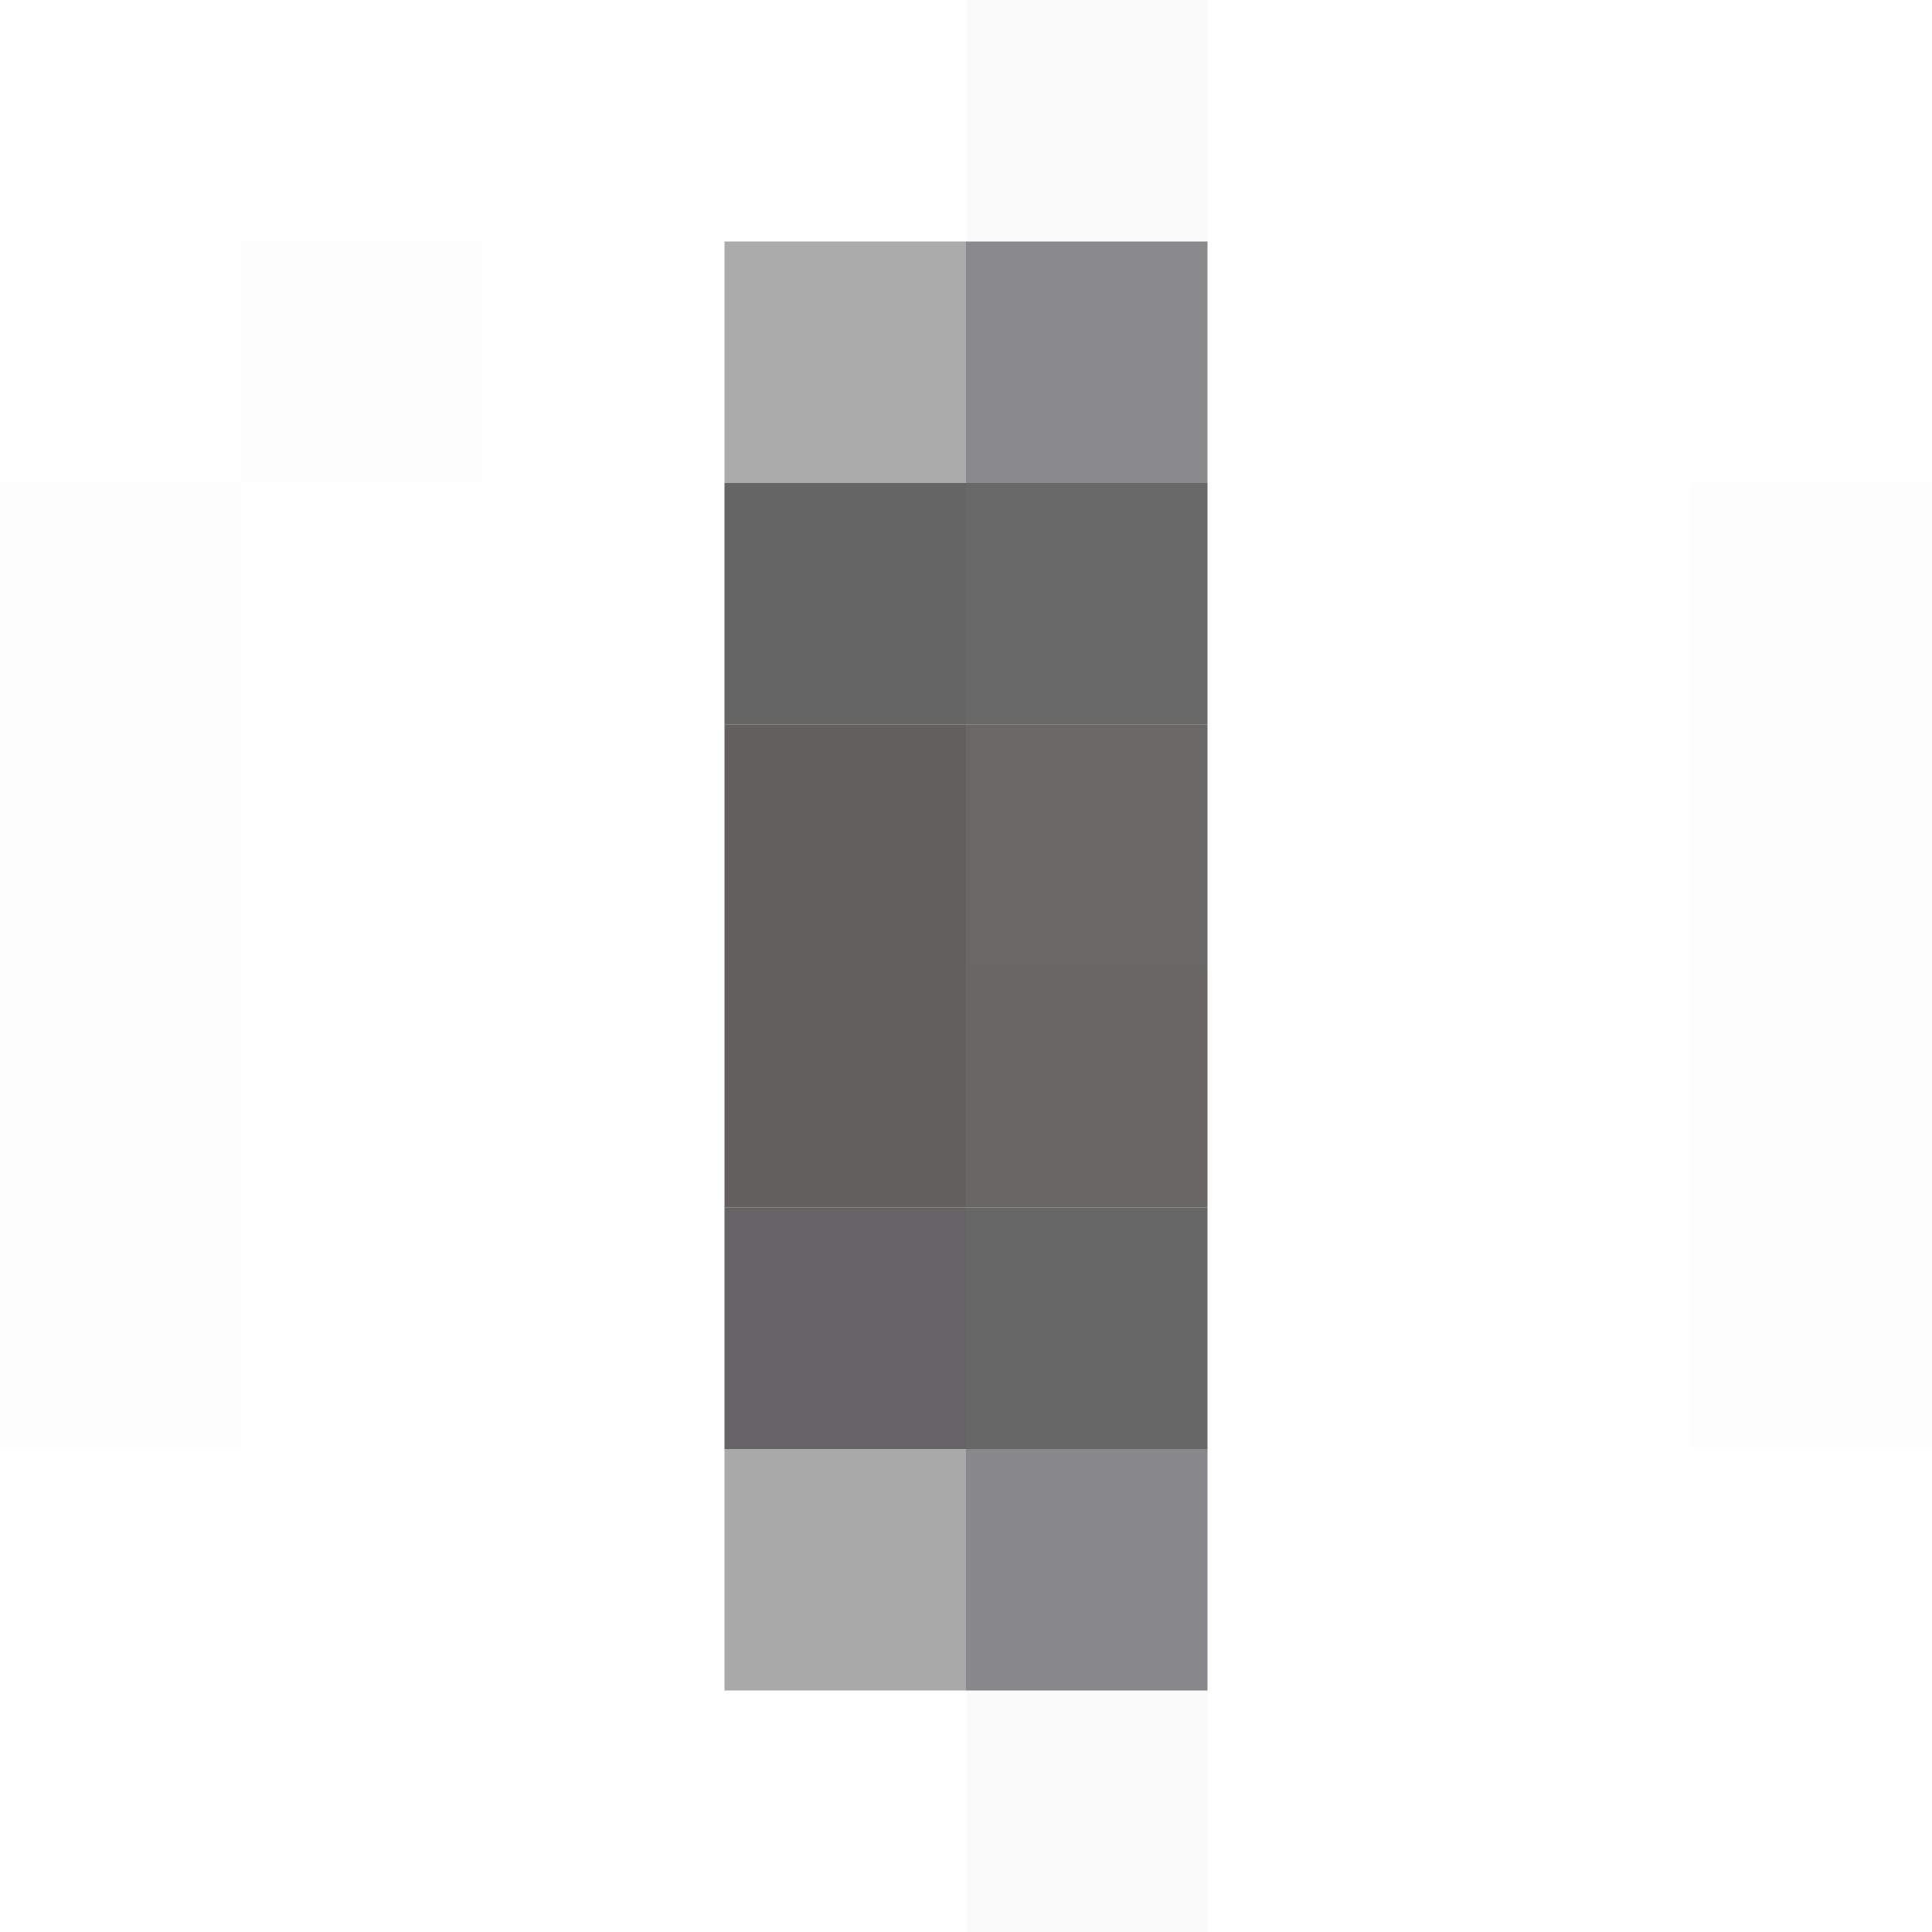
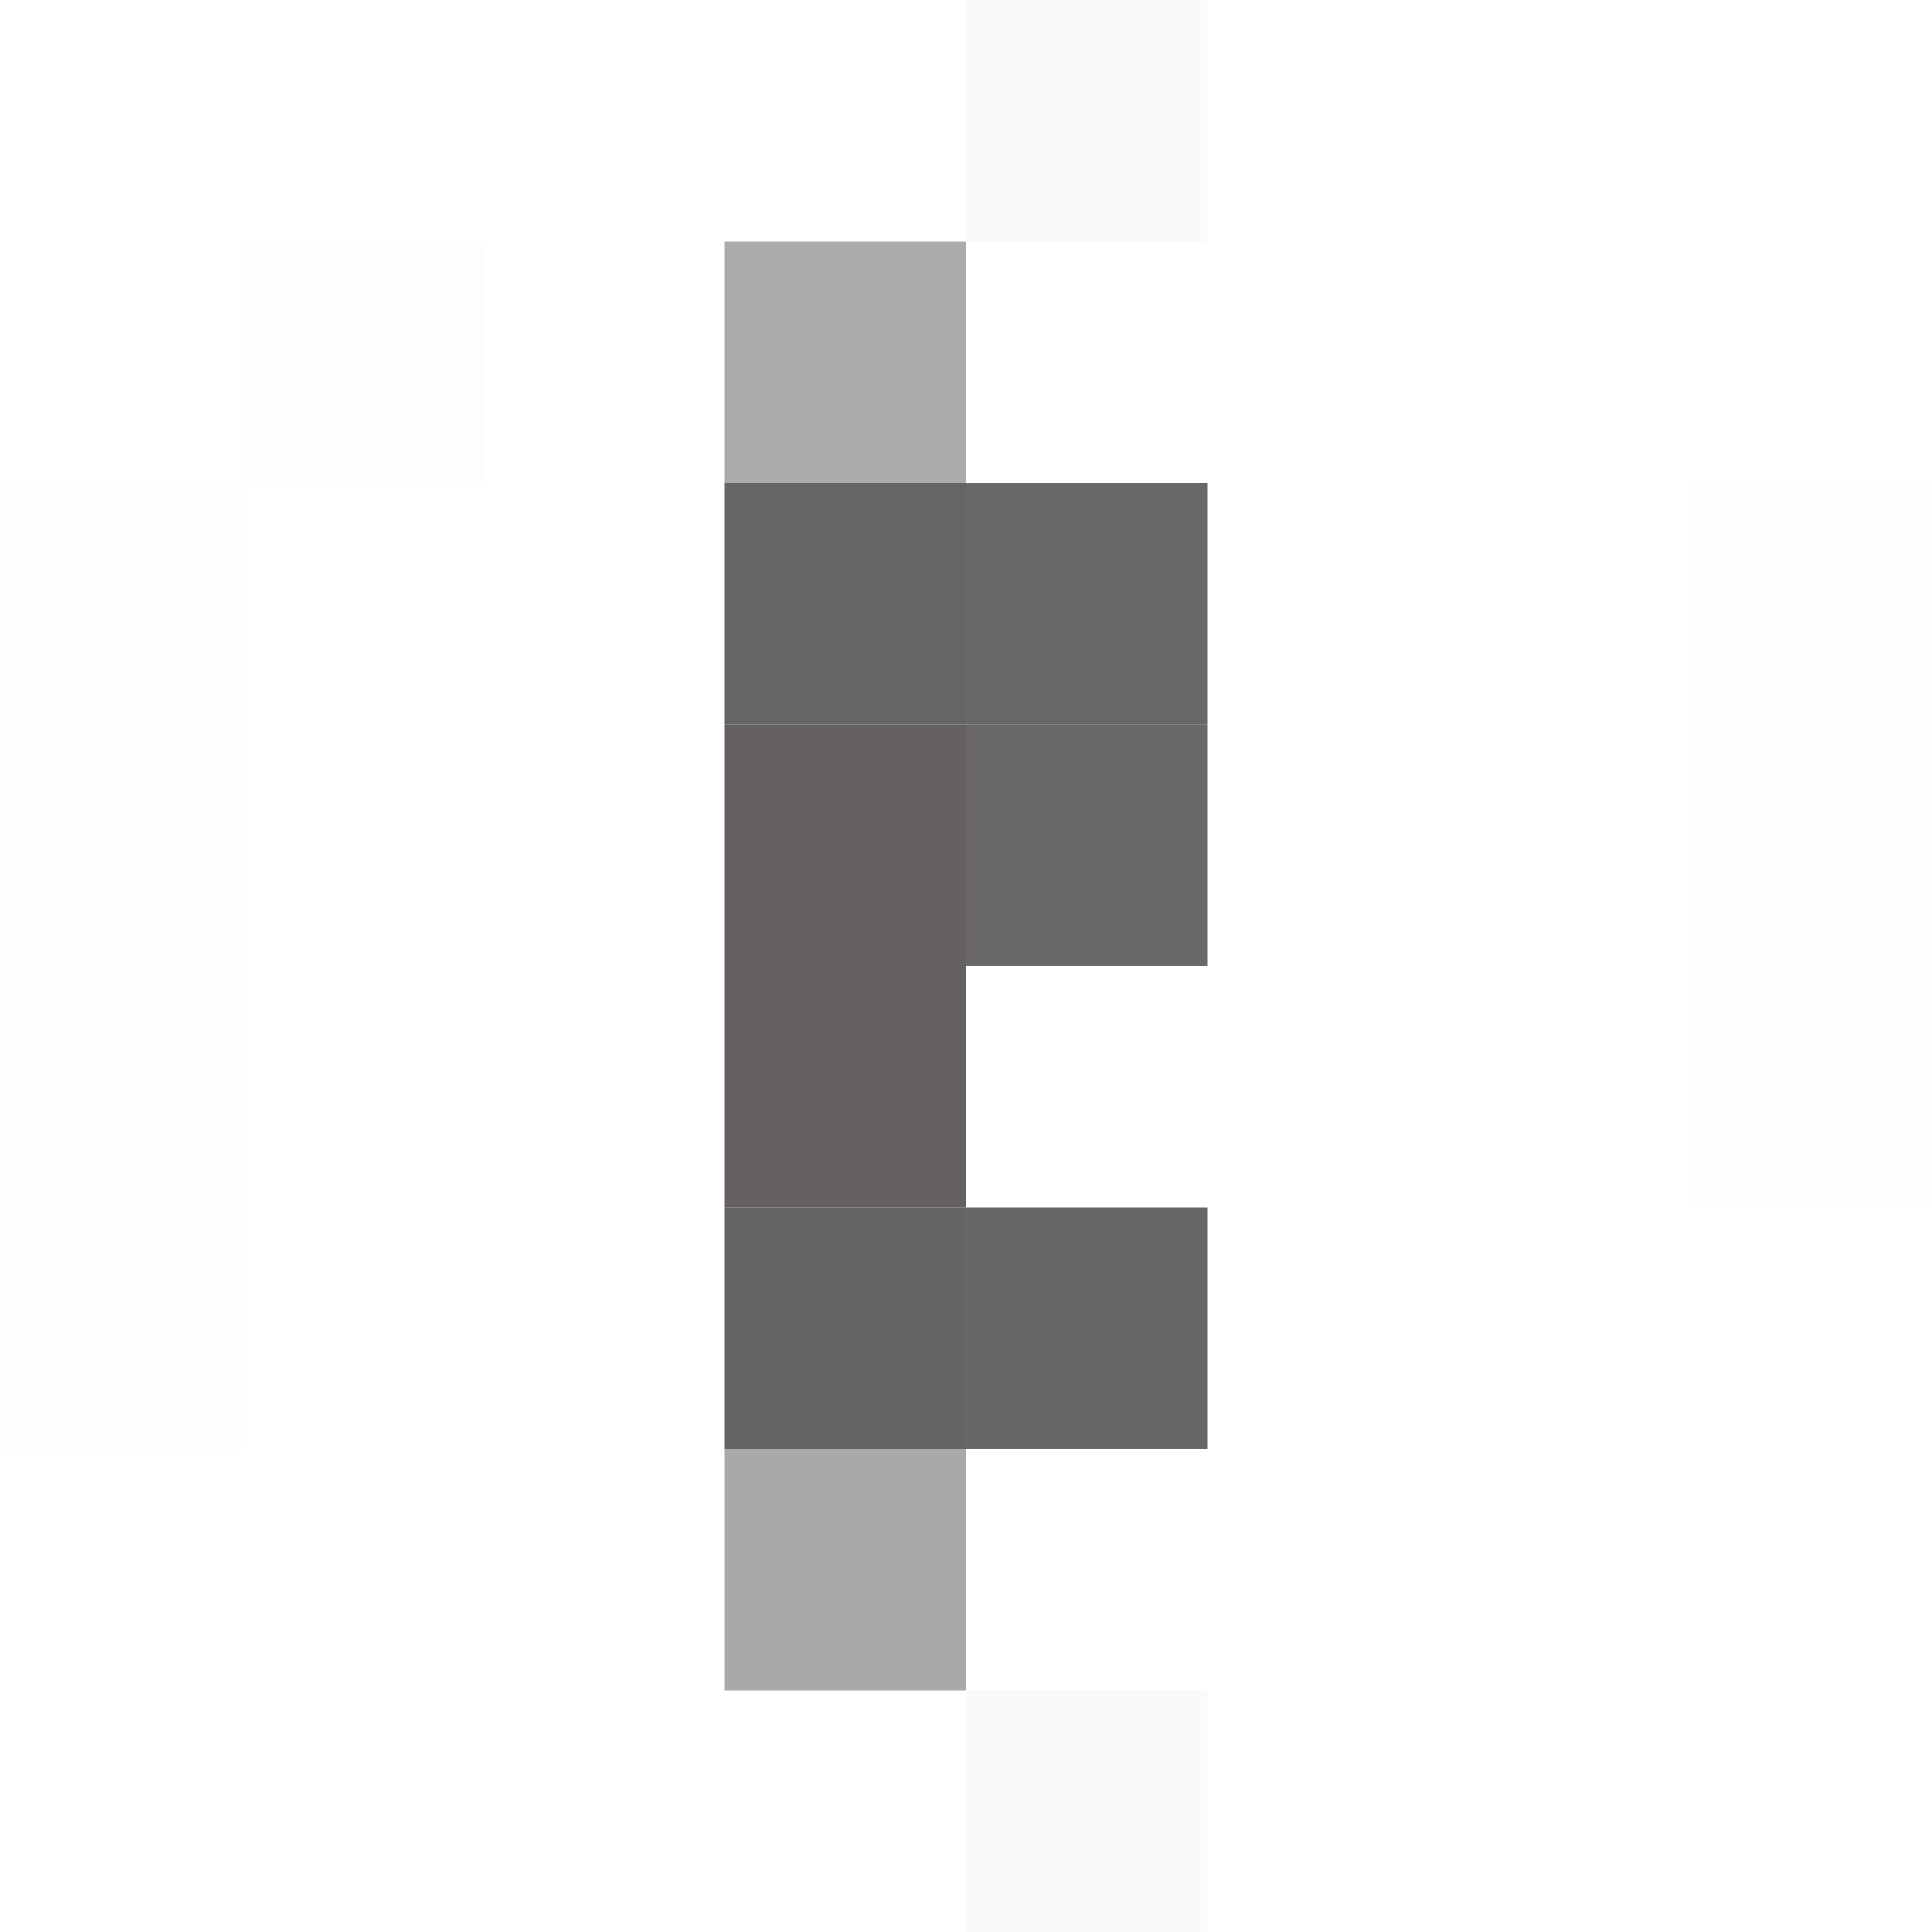
<svg xmlns="http://www.w3.org/2000/svg" width="800" height="800">
  <g filter="blur(12px)">
    <path fill="rgba(0,0,0,0.02)" d="M400-100h100v200H400z" />
    <path fill="rgba(0,0,0,0.01)" d="M100 100h100v100H100z" />
    <path fill="rgba(40,40,40,0.39)" d="M300 100h100v100H300z" />
-     <path fill="rgba(48,48,51,0.56)" d="M400 100h100v100H400z" />
    <path fill="rgba(0,0,0,0.01)" d="M-100 200h200v100h-200z" />
    <path fill="rgba(68,67,68,0.82)" d="M300 200h100v100H300z" />
    <path fill="rgba(70,69,71,0.81)" d="M400 200h100v100H400z" />
    <path fill="rgba(0,0,0,0.01)" d="M700 200h200v100H700zm-800 100h200v100h-200z" />
    <path fill="rgba(65,60,58,0.81)" d="M300 300h100v100H300z" />
    <path fill="rgba(74,70,70,0.82)" d="M400 300h100v100H400z" />
    <path fill="rgba(0,0,0,0.01)" d="M700 300h200v100H700zm-800 100h200v100h-200z" />
    <path fill="rgba(65,60,59,0.81)" d="M300 400h100v100H300z" />
-     <path fill="rgba(72,70,69,0.82)" d="M400 400h100v100H400z" />
    <path fill="rgba(0,0,0,0.01)" d="M700 400h200v100H700zm-800 100h200v100h-200z" />
    <path fill="rgba(68,65,68,0.82)" d="M300 500h100v100H300z" />
    <path fill="rgba(70,68,70,0.81)" d="M400 500h100v100H400z" />
-     <path fill="rgba(0,0,0,0.01)" d="M700 500h200v100H700z" />
    <path fill="rgba(42,42,42,0.40)" d="M300 600h100v100H300z" />
-     <path fill="rgba(47,47,51,0.57)" d="M400 600h100v100H400z" />
+     <path fill="rgba(47,47,51,0.57)" d="M400 600v100H400z" />
    <path fill="rgba(0,0,0,0.02)" d="M400 700h100v200H400z" />
  </g>
</svg>